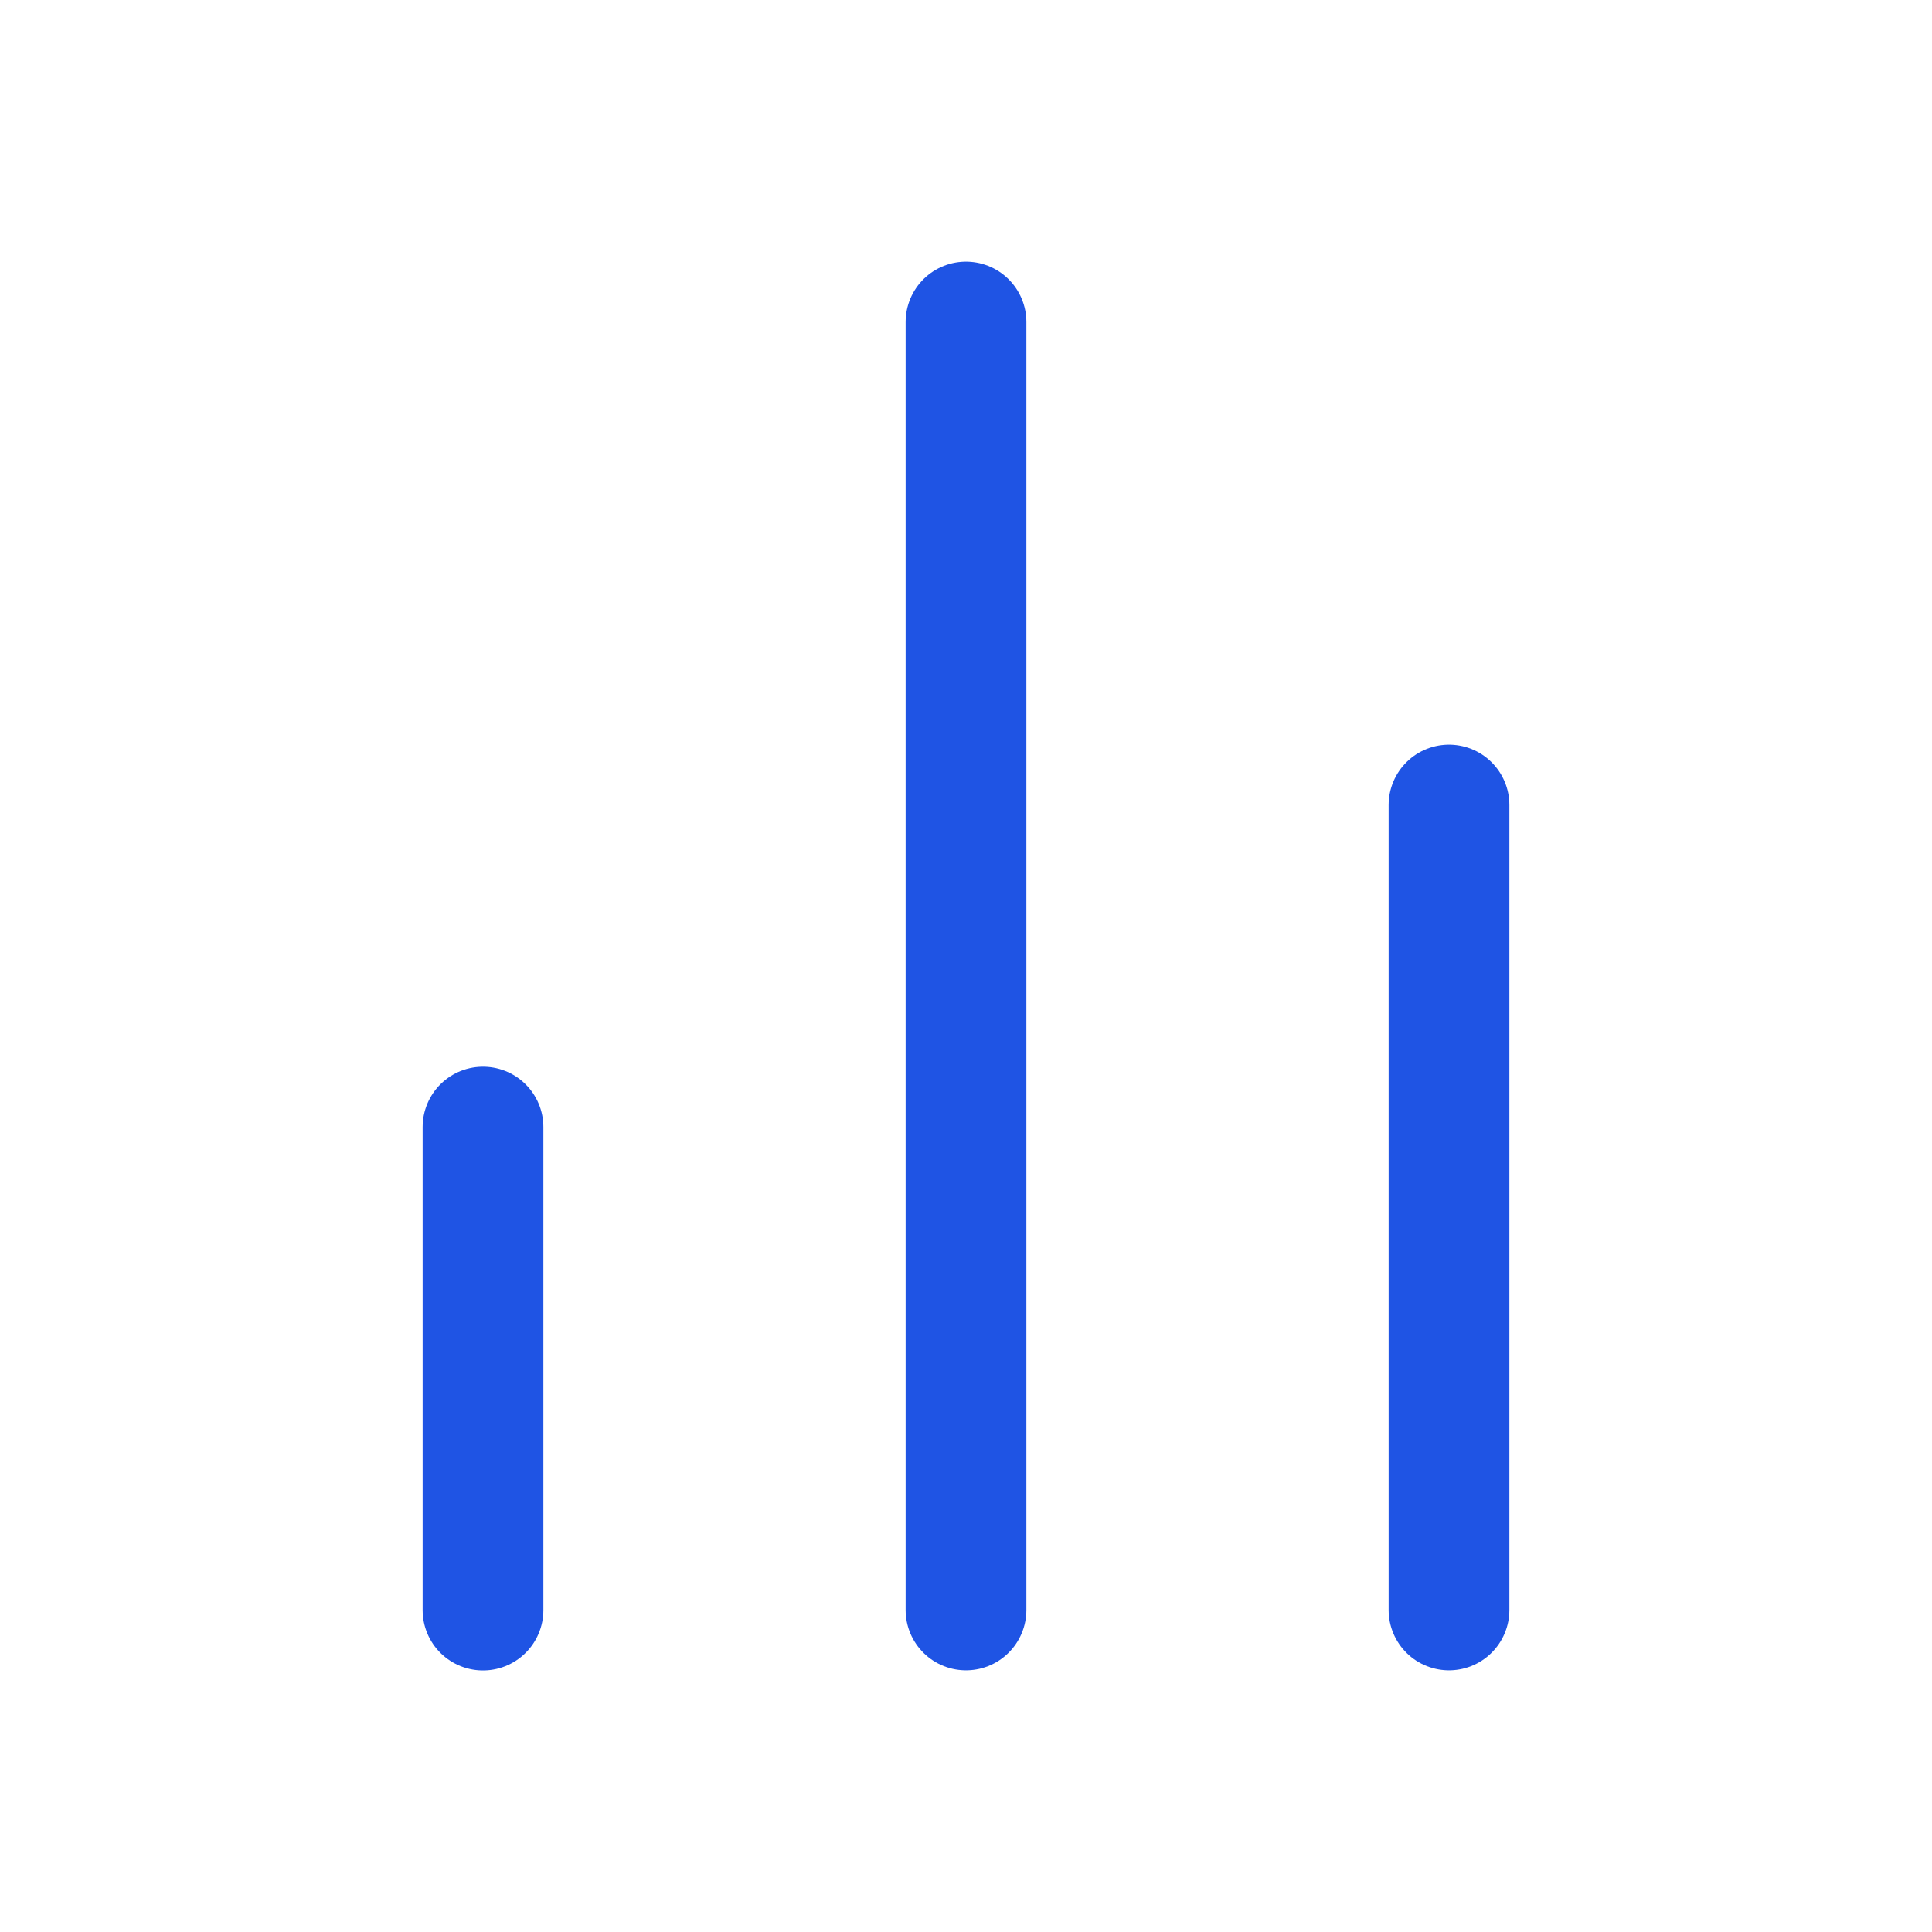
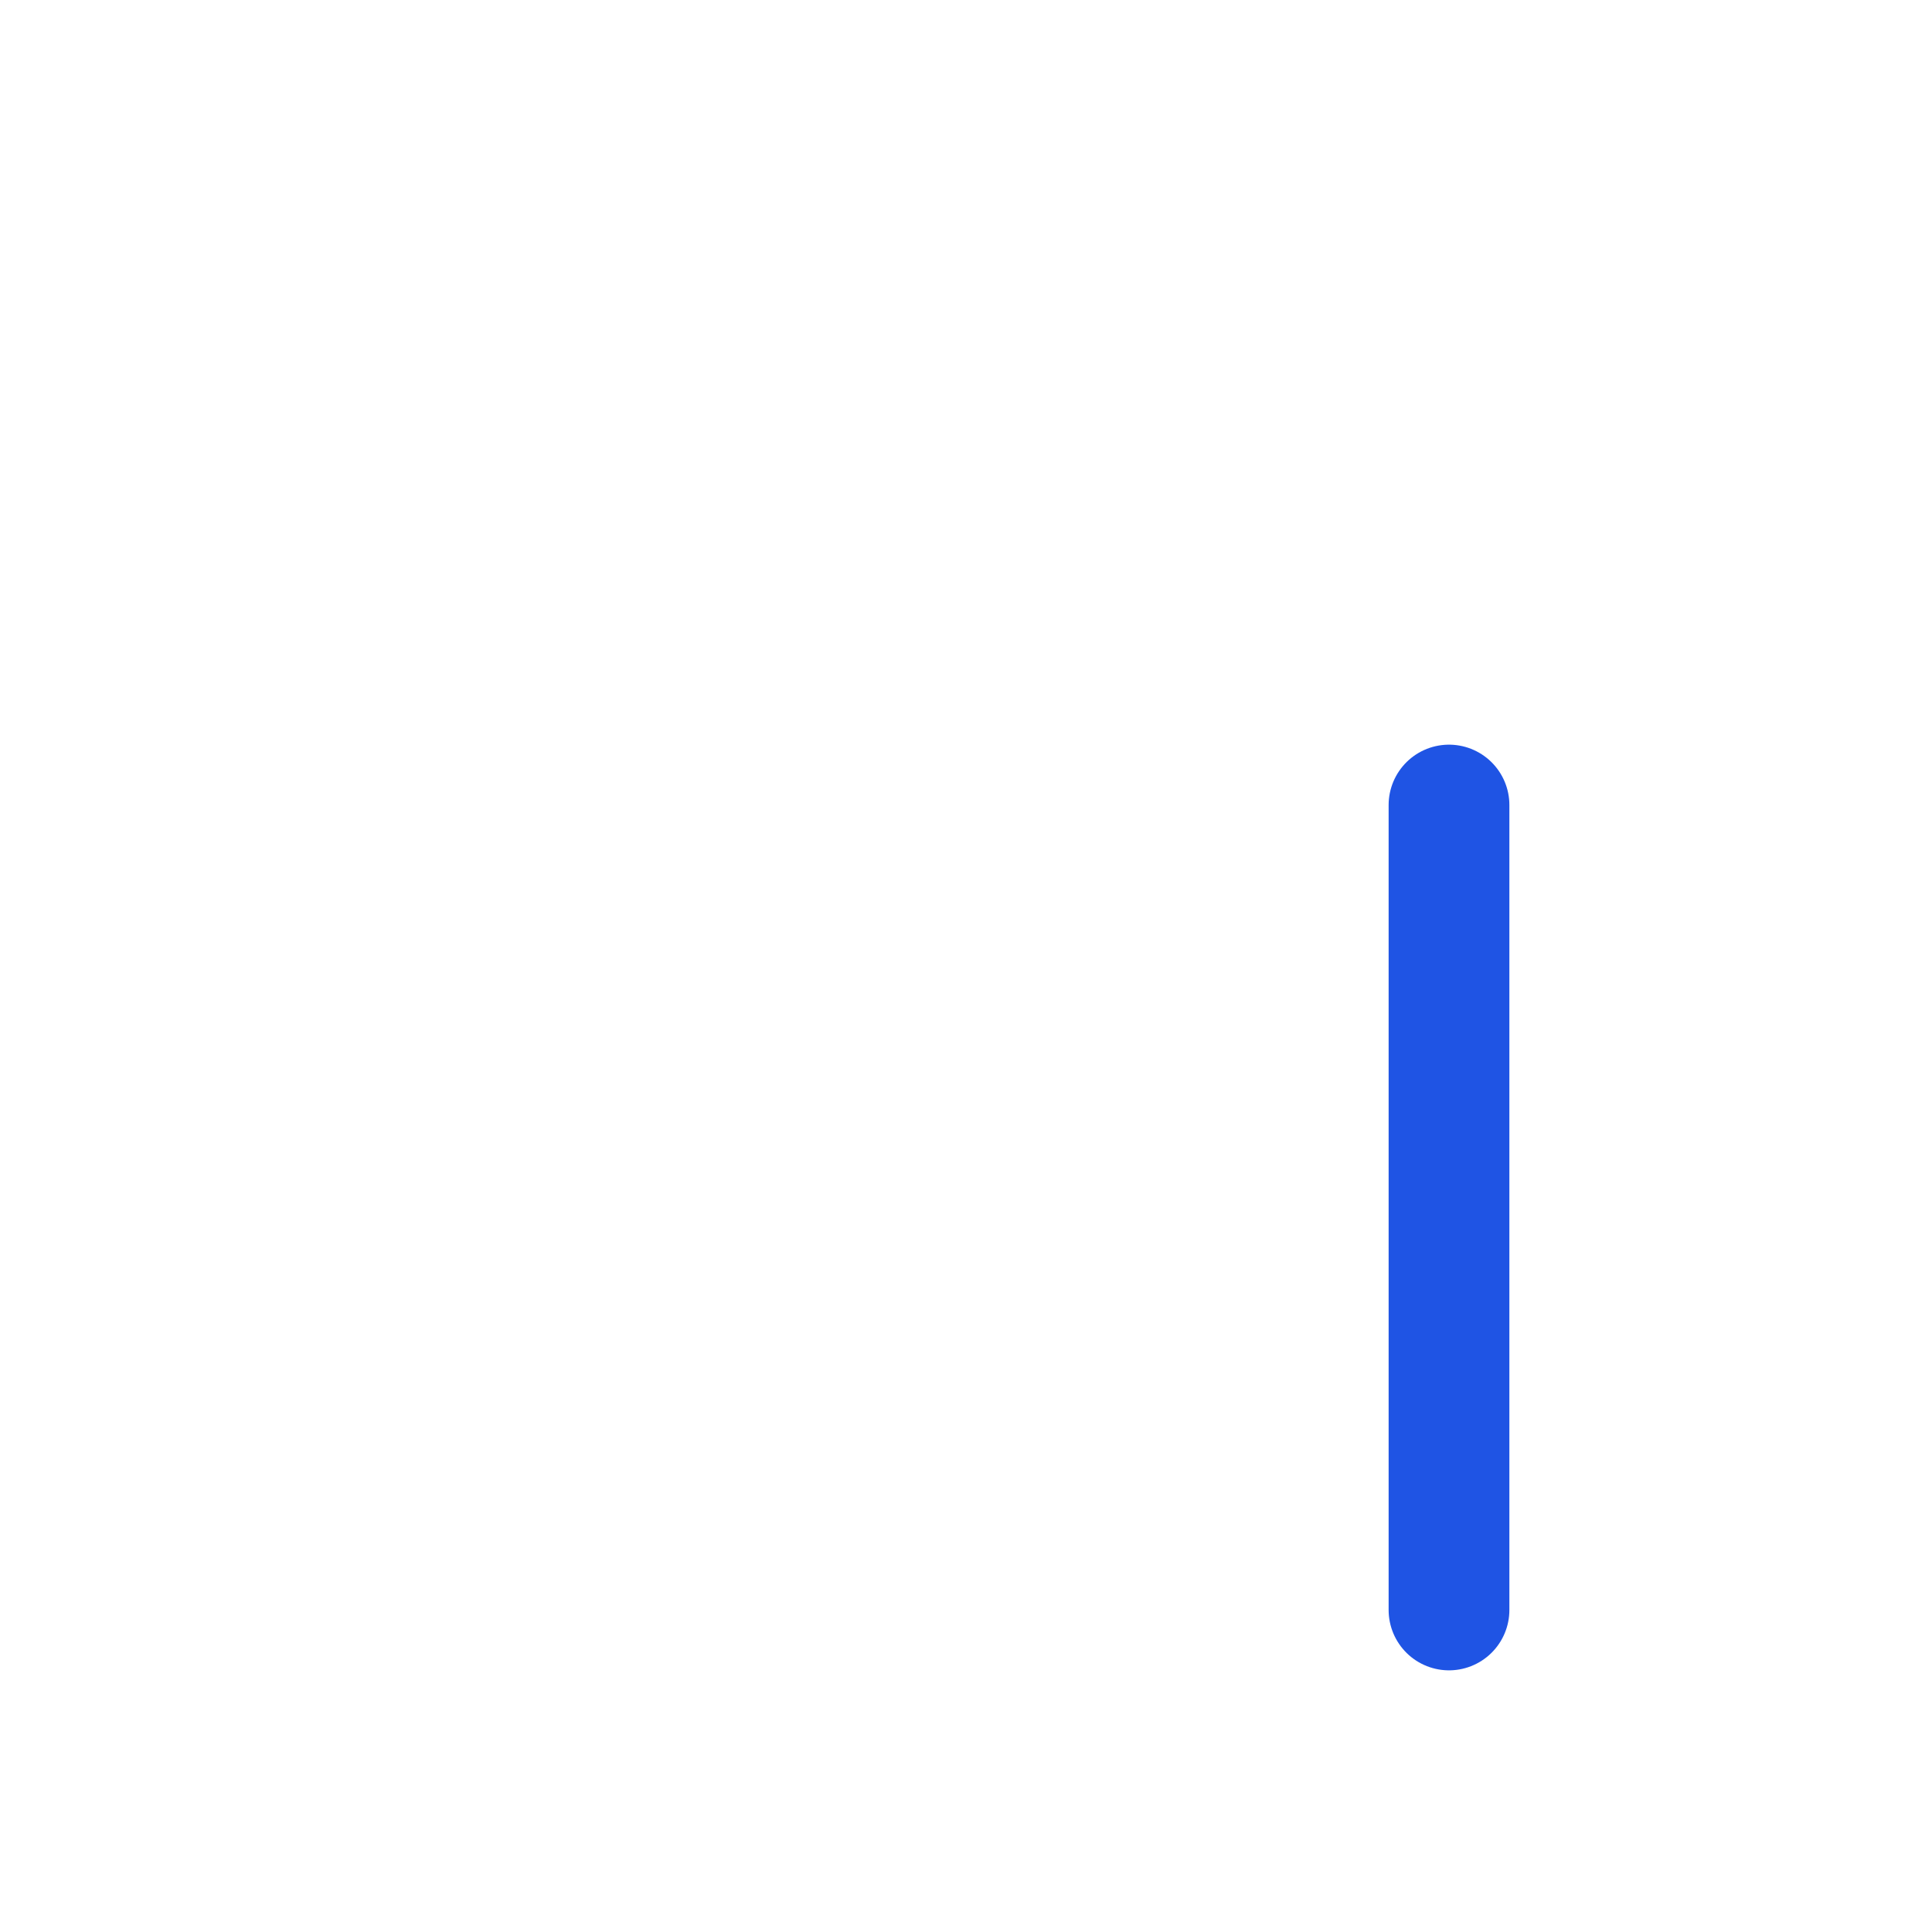
<svg xmlns="http://www.w3.org/2000/svg" width="16" height="16" viewBox="0 0 16 16" fill="none">
  <path d="M12 13.333V6.667" stroke="#1F54E4" stroke-linecap="round" stroke-linejoin="round" />
-   <path d="M8 13.333V2.667" stroke="#1F54E4" stroke-linecap="round" stroke-linejoin="round" />
-   <path d="M4 13.334V9.334" stroke="#1F54E4" stroke-linecap="round" stroke-linejoin="round" />
</svg>